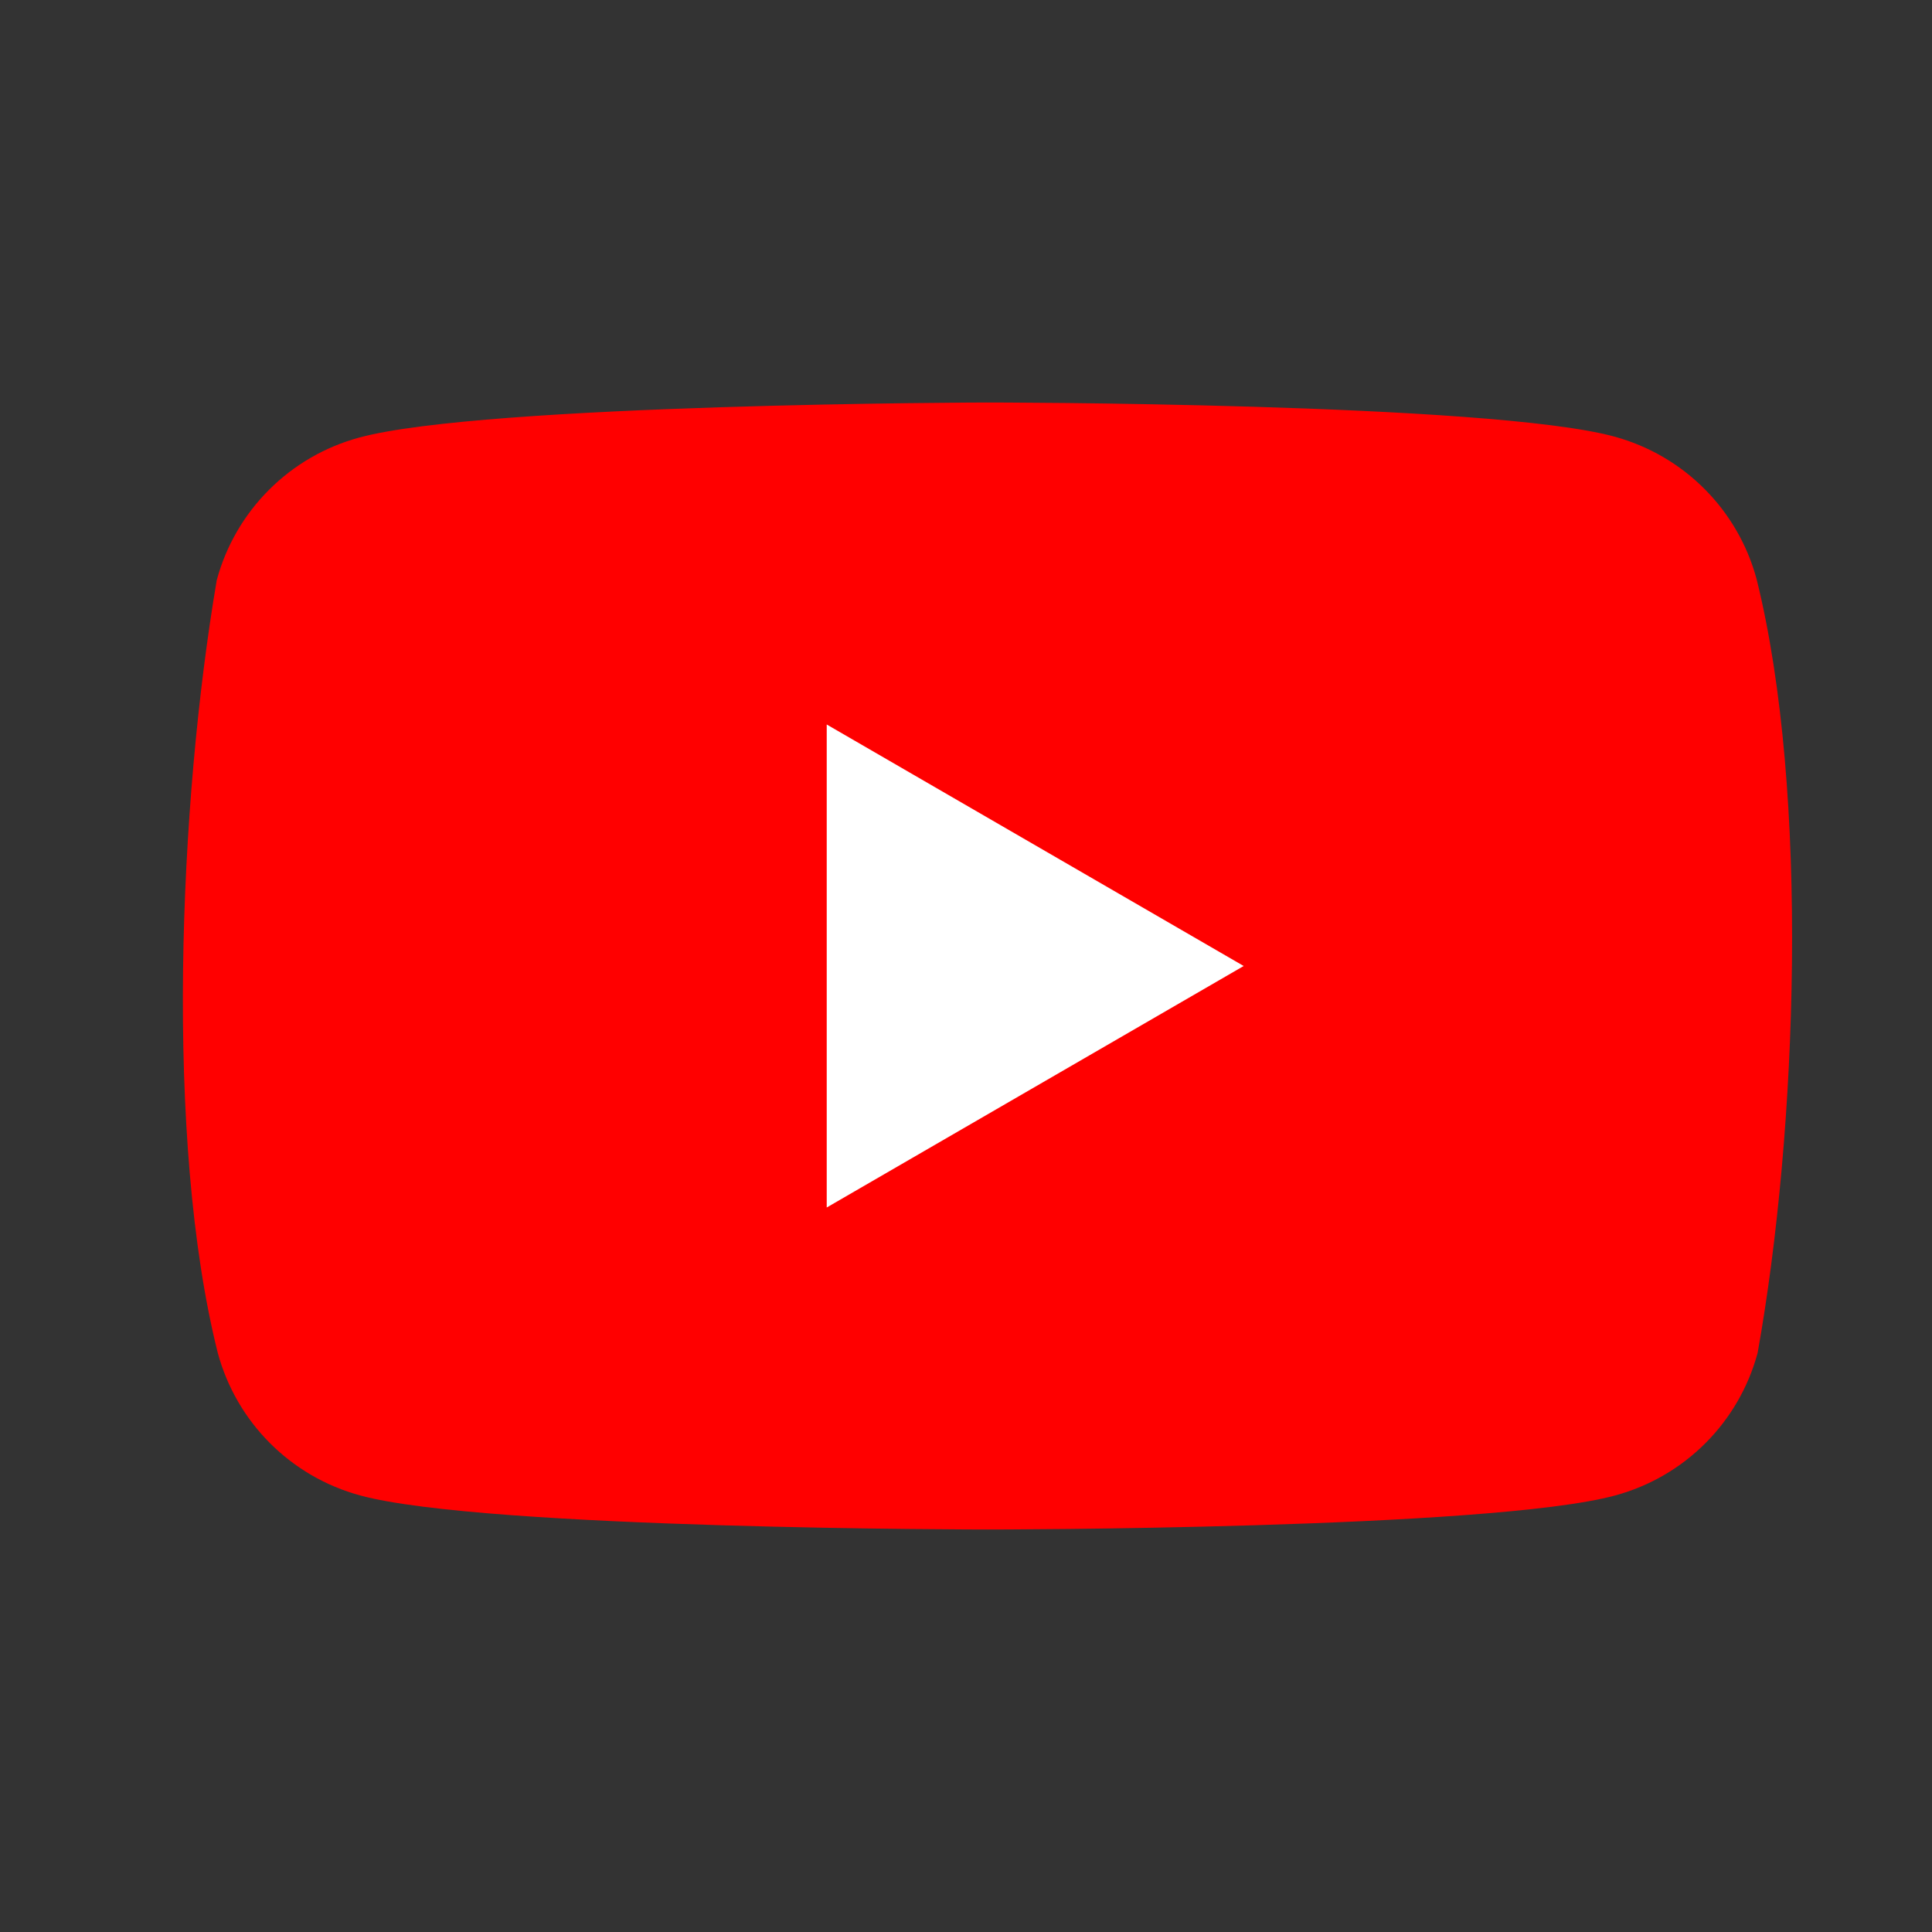
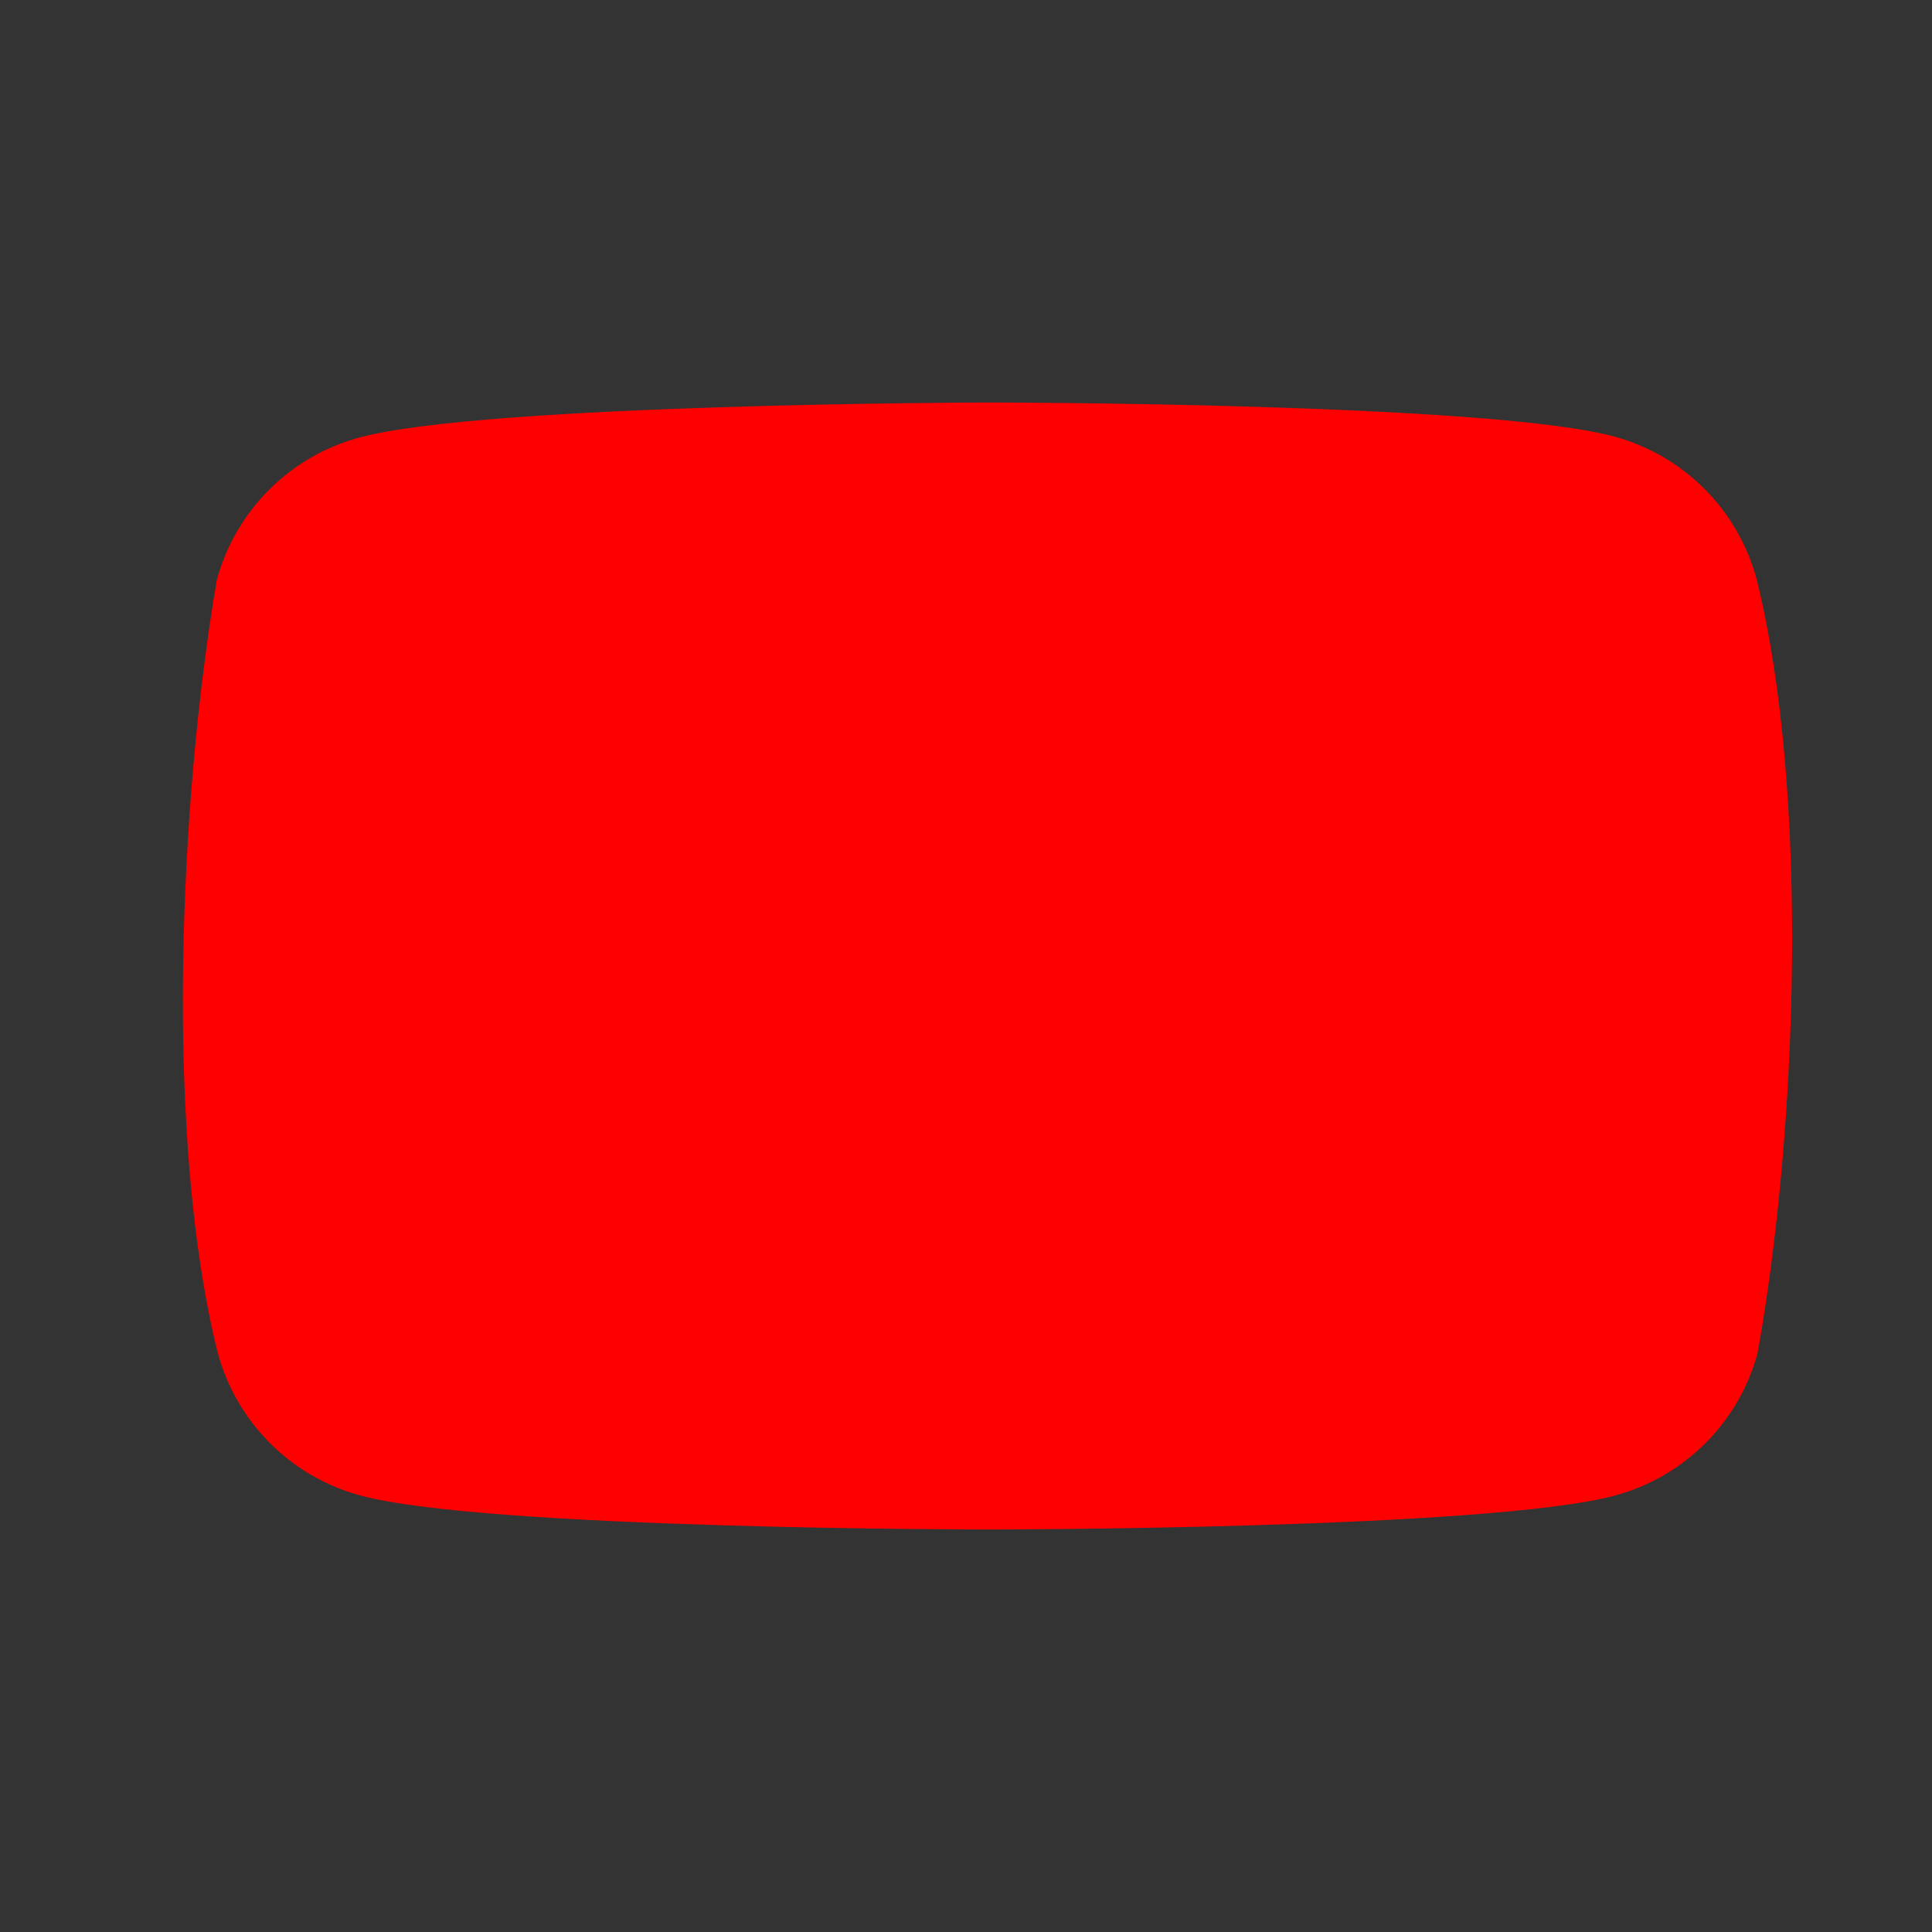
<svg xmlns="http://www.w3.org/2000/svg" width="45" height="45" viewBox="0 0 45 45" fill="none">
  <rect x="0" y="0" width="45" height="45" fill="#333333" stroke="none" />
  <path d="M40.914 13.486C40.477 11.869 39.214 10.606 37.597 10.168C34.688 9.375 22.982 9.375 22.982 9.375C22.982 9.375 11.275 9.399 8.366 10.192C6.75 10.63 5.487 11.893 5.049 13.51C4.169 18.678 3.828 26.553 5.073 31.514C5.511 33.131 6.774 34.394 8.39 34.832C11.299 35.625 23.006 35.625 23.006 35.625C23.006 35.625 34.712 35.625 37.621 34.832C39.238 34.394 40.501 33.131 40.938 31.514C41.866 26.339 42.152 18.469 40.914 13.486Z" fill="#FF0000" />
-   <path d="M19.256 28.125L28.968 22.5L19.256 16.875V28.125Z" fill="white" />
</svg>